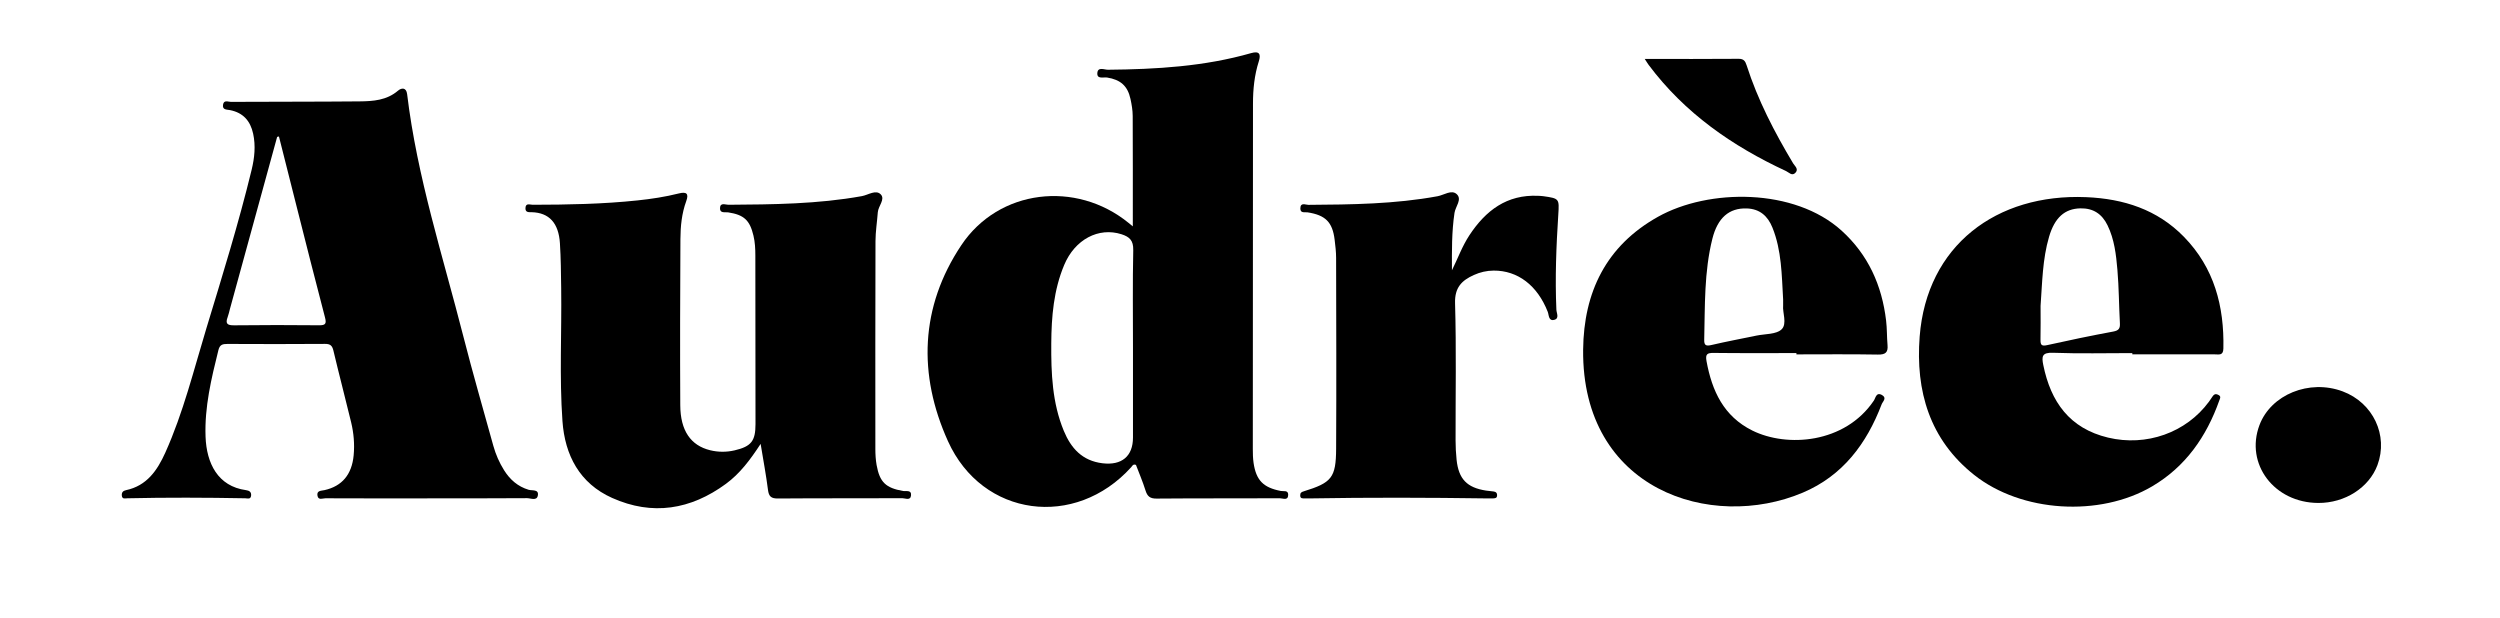
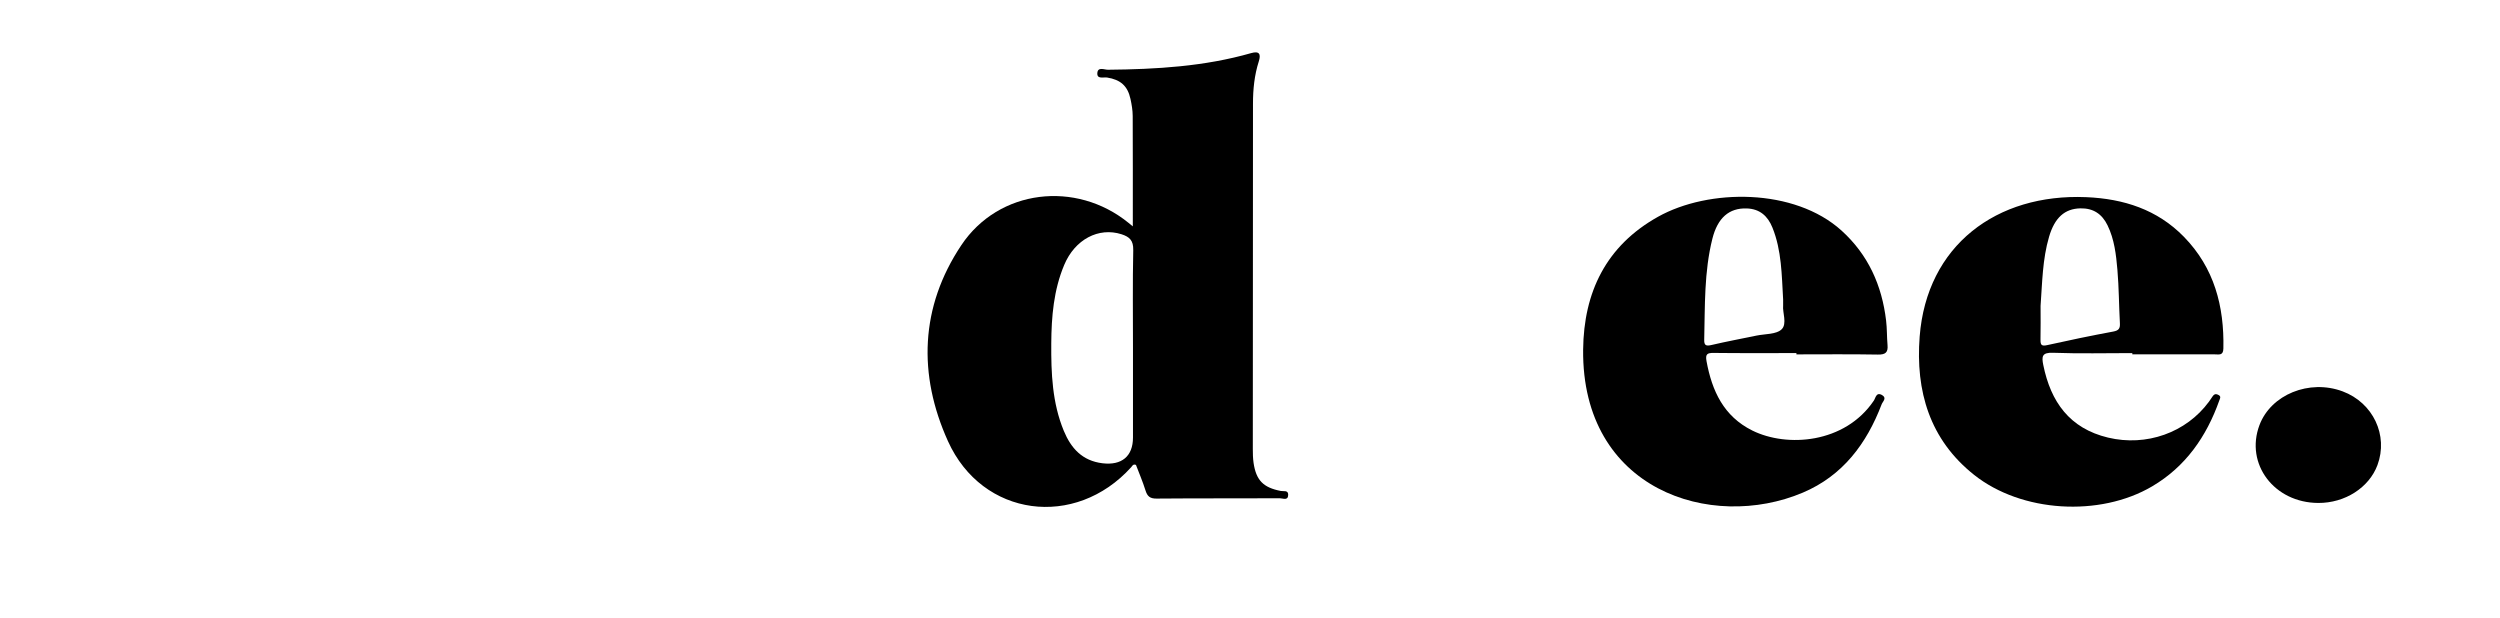
<svg xmlns="http://www.w3.org/2000/svg" data-id="Layer_1" viewBox="0 0 1164.76 287.7">
  <g id="_x39_ELUvT">
    <g>
-       <path d="M354.39,206.79c-4.91,7.52-9.68,13.86-16.15,18.61-16.45,12.08-34.29,14.99-53.06,6.58-15.14-6.78-22-19.89-23.13-35.8-1.46-20.6-.31-41.27-.59-61.91-.1-6.99-.14-13.99-.59-20.96-.6-9.36-4.97-14.24-13.21-14.45-1.19-.03-2.91.24-2.85-1.86.07-2.6,2.12-1.6,3.33-1.6,16.33-.03,32.64-.31,48.9-2.03,6.46-.68,12.87-1.65,19.16-3.23,3.6-.9,4.84-.02,3.51,3.59-2.09,5.71-2.67,11.7-2.7,17.67-.14,25.81-.21,51.61-.07,77.42.06,11.82,4.87,18.74,13.93,20.95,3.76.92,7.62.93,11.39.05,7.78-1.82,9.73-4.37,9.73-12.24-.02-26.14-.03-52.28-.07-78.42,0-3.16-.14-6.3-.89-9.42-1.71-7.16-4.41-9.67-11.79-10.8-1.44-.22-3.88.59-3.79-2,.1-2.74,2.53-1.53,3.9-1.54,20.82-.15,41.62-.31,62.22-4.03,2.94-.53,6.51-3.17,8.79-.79,2.16,2.26-1.18,5.41-1.39,8.31-.33,4.48-1.06,8.95-1.08,13.42-.1,32.3-.08,64.6-.06,96.9,0,2.48.15,5.01.58,7.45,1.44,8.02,4.29,10.68,12.34,12.09,1.41.25,3.94-.64,3.7,2.03-.24,2.61-2.65,1.33-4.01,1.33-19.32.09-38.65-.02-57.97.14-3.21.03-4.28-.95-4.67-4.04-.86-6.76-2.12-13.46-3.43-21.45Z" />
-       <path d="M676.48,125.9c2.72-5.46,4.75-11.19,8.11-16.28,7.61-11.55,17.46-19.07,32.05-18.39.83.04,1.67.07,2.49.19,7.35,1.04,7.36,1.2,6.89,8.48-.96,14.79-1.54,29.59-.89,44.42.07,1.58,1.5,4.07-1.02,4.7-2.68.67-2.43-2.27-3.01-3.74-4.82-12.28-13.96-19.3-25.24-19.21-3.21.03-6.25.73-9.17,2.05-5.68,2.56-8.98,5.84-8.77,13.15.62,21.29.2,42.62.24,63.93,0,2.99.16,5.99.47,8.97.94,9,4.81,13.01,13.7,14.39,1.15.18,2.31.27,3.47.41,1.16.14,1.78.7,1.69,1.96-.08,1.17-.92,1.21-1.73,1.26-1,.05-2,.03-3,.02-27.48-.39-54.97-.47-82.45,0-.83.01-1.67.02-2.5,0-.97-.03-2.04.15-2.04-1.41,0-1.21.53-1.55,1.68-1.9,12.97-4,14.99-6.34,15.06-19.82.16-29.63.05-59.27-.01-88.9,0-2.82-.34-5.65-.68-8.45-1-8.28-4.27-11.5-12.63-12.8-1.27-.2-3.39.57-3.35-1.86.05-2.94,2.46-1.62,3.74-1.63,20.15-.14,40.29-.35,60.22-4.02,2.97-.55,6.48-3.19,8.89-.97,2.63,2.43-.59,5.77-1.03,8.72-1.32,8.86-1.23,17.75-1.19,26.75Z" />
      <path d="M1080.09,234.33c-20.52-.09-34.17-18.14-27.41-36.23,5.33-14.27,23.23-21.55,38.76-15.76,14.19,5.29,21.38,20.5,16.23,34.34-3.92,10.52-15.14,17.71-27.57,17.65Z" />
-       <path d="M766.29,27.46c15.18,0,29.46.06,43.72-.06,2.36-.02,3.1,1.02,3.73,2.98,5.19,16.2,12.98,31.18,21.69,45.73.77,1.28,2.68,2.63,1.09,4.36-1.61,1.74-3.06-.16-4.39-.77-25.06-11.63-47.24-27.03-63.99-49.42-.48-.64-.88-1.34-1.85-2.82Z" />
      <path d="M527.78,105.46c0-17.8.04-34.61-.05-51.43-.01-2.64-.47-5.32-1.03-7.91-1.34-6.15-4.68-9-10.89-10-1.67-.27-4.87.94-4.55-2.21.29-2.87,3.28-1.4,4.95-1.42,22.53-.21,44.92-1.51,66.75-7.76,3.85-1.1,4.57.56,3.52,3.86-2.05,6.41-2.71,13.01-2.71,19.69-.04,53.63-.07,107.25-.08,160.88,0,2.16.04,4.35.35,6.48,1.2,8.17,4.56,11.53,12.7,13.1,1.28.25,3.49-.51,3.43,1.83-.07,2.84-2.49,1.56-3.81,1.57-19.16.09-38.33-.02-57.49.15-3.09.03-4.32-1.05-5.18-3.8-1.28-4.09-2.98-8.04-4.44-11.89-1.4-.53-1.72.5-2.19,1.03-26.08,28.91-69.39,23.37-85.4-12.09-14-30.99-13.01-62.52,6.23-91.32,17.46-26.14,53.41-30.26,77.84-10.43.47.38.94.76,2.05,1.67ZM527.98,116.49c.1-4.42-1.69-6.14-5.46-7.35-10.68-3.41-21.71,2.41-26.69,14.26-4.93,11.74-5.96,24.12-6.04,36.64-.09,13.84.44,27.61,5.83,40.67,3.37,8.16,8.63,13.99,18.04,15.13,8.92,1.08,14.2-3.23,14.2-11.98v-41.94c0-15.14-.2-30.29.13-45.43Z" />
-       <path d="M199.08,232.2c-15.82,0-31.65.03-47.47-.05-1.25,0-3.27,1.04-3.69-1.15-.48-2.53,1.75-2.31,3.27-2.65,8.18-1.84,12.73-7.25,13.58-16.21.49-5.19.04-10.33-1.17-15.37-2.68-11.14-5.61-22.22-8.25-33.37-.56-2.35-1.41-3.19-3.9-3.18-15.16.12-30.32.09-45.48.02-2.23,0-3.57.28-4.22,2.91-3.29,13.25-6.48,26.47-5.98,40.29.45,12.42,5.72,23.12,18.84,24.92,1.44.2,2.56.76,2.38,2.54-.2,1.91-1.7,1.27-2.68,1.25-18.32-.34-36.64-.41-54.96,0-1.01.02-2.47.57-2.6-1.35-.1-1.44.63-2.15,1.94-2.43,9.73-2.04,14.62-9.25,18.33-17.49,8.41-18.69,13.26-38.58,19.19-58.09,7.43-24.45,15.01-48.88,21.04-73.73,1.33-5.49,1.93-11.12.69-16.8-1.3-5.96-4.68-9.76-10.75-10.96-1.59-.31-3.7-.04-3.26-2.6.4-2.28,2.41-1.23,3.65-1.24,19.99-.11,39.98-.04,59.97-.23,6.31-.06,12.63-.5,17.87-4.98,1.66-1.42,3.88-1.58,4.26,1.58,4.64,38.61,16.66,75.5,26.22,112.97,4.35,17.05,9.25,33.95,13.95,50.91,1.11,4.01,2.78,7.82,5,11.36,2.73,4.37,6.38,7.59,11.43,9.11,1.66.5,4.87-.36,4.3,2.69-.49,2.63-3.34,1.21-5.04,1.22-15.49.13-30.98.07-46.47.07ZM129.12,63.78c-7.33,26.71-14.66,53.41-21.98,80.12-.35,1.28-.6,2.6-1.07,3.83-1.18,3.12-.14,3.88,3.08,3.84,13.15-.17,26.3-.14,39.44-.02,2.99.03,3.63-.63,2.83-3.66-4.52-17.16-8.83-34.39-13.2-51.59-2.77-10.9-5.51-21.81-8.26-32.72-.28.07-.57.14-.85.21Z" />
      <path d="M836.97,164.5c-12.82,0-25.64.09-38.46-.07-3.09-.04-4.04.5-3.43,3.85,2.54,13.85,7.98,25.68,21.34,32.31,16.08,7.98,43.12,6.11,56.63-13.97.8-1.2,1.09-4.13,3.82-2.55,2.38,1.38.29,3.02-.19,4.27-7,18.37-18.13,33.3-36.74,41.18-42.7,18.07-103.02-1.26-102.35-66.6.28-26.83,10.72-48.4,34.86-61.91,23.65-13.24,63.55-13.47,85.54,6.43,12.44,11.27,18.79,25.5,20.75,41.89.46,3.79.34,7.64.67,11.45.3,3.43-.96,4.48-4.49,4.42-12.65-.23-25.31-.09-37.96-.09,0-.2,0-.41,0-.61ZM830.76,139.37c-.67-11.27-.65-22.66-4.99-33.37-2.17-5.36-5.89-8.7-11.99-8.89-8.18-.25-13.52,4.36-15.97,14.09-3.89,15.5-3.43,31.36-3.81,47.15-.06,2.59.89,2.97,3.34,2.4,6.96-1.63,13.99-2.93,20.99-4.39,4.04-.84,9.29-.51,11.77-2.96,2.62-2.59.31-7.92.67-11.01,0-1.69.03-2.36,0-3.02Z" />
      <path d="M993.45,164.51c-12.32,0-24.66.31-36.96-.15-5.15-.19-5.32,1.76-4.52,5.68,3.48,17.18,12.24,29.55,30.18,33.84,17.84,4.27,36.39-2.29,47.02-16.74.59-.8,1.11-1.66,1.69-2.47.61-.85,1.19-1.34,2.44-.8,1.69.72,1.07,1.59.67,2.73-5.96,16.82-15.7,30.82-31.27,39.99-24.45,14.4-60.87,12.18-82.94-5.33-20.74-16.46-27.34-39.04-25.38-64.45,3.29-42.43,35.79-66.73,77.62-64.95,17.39.74,33.07,5.74,45.49,18.46,14.13,14.47,18.83,32.36,18.39,52.08-.07,3.35-2.06,2.7-3.96,2.7-12.82,0-25.64,0-38.47,0,0-.2,0-.4,0-.6ZM950.68,158.32c-.05,2.46.57,3.04,3.13,2.47,10.2-2.28,20.44-4.4,30.72-6.31,2.56-.47,3.27-1.4,3.14-3.85-.45-8.29-.45-16.62-1.16-24.89-.61-7.08-1.4-14.2-4.6-20.77-2.58-5.31-6.68-8.02-12.64-7.9-7.31.15-11.98,4.33-14.6,13.23-3.08,10.47-3.17,21.3-3.96,32.2,0,5.17.08,10.49-.04,15.81Z" />
    </g>
  </g>
</svg>